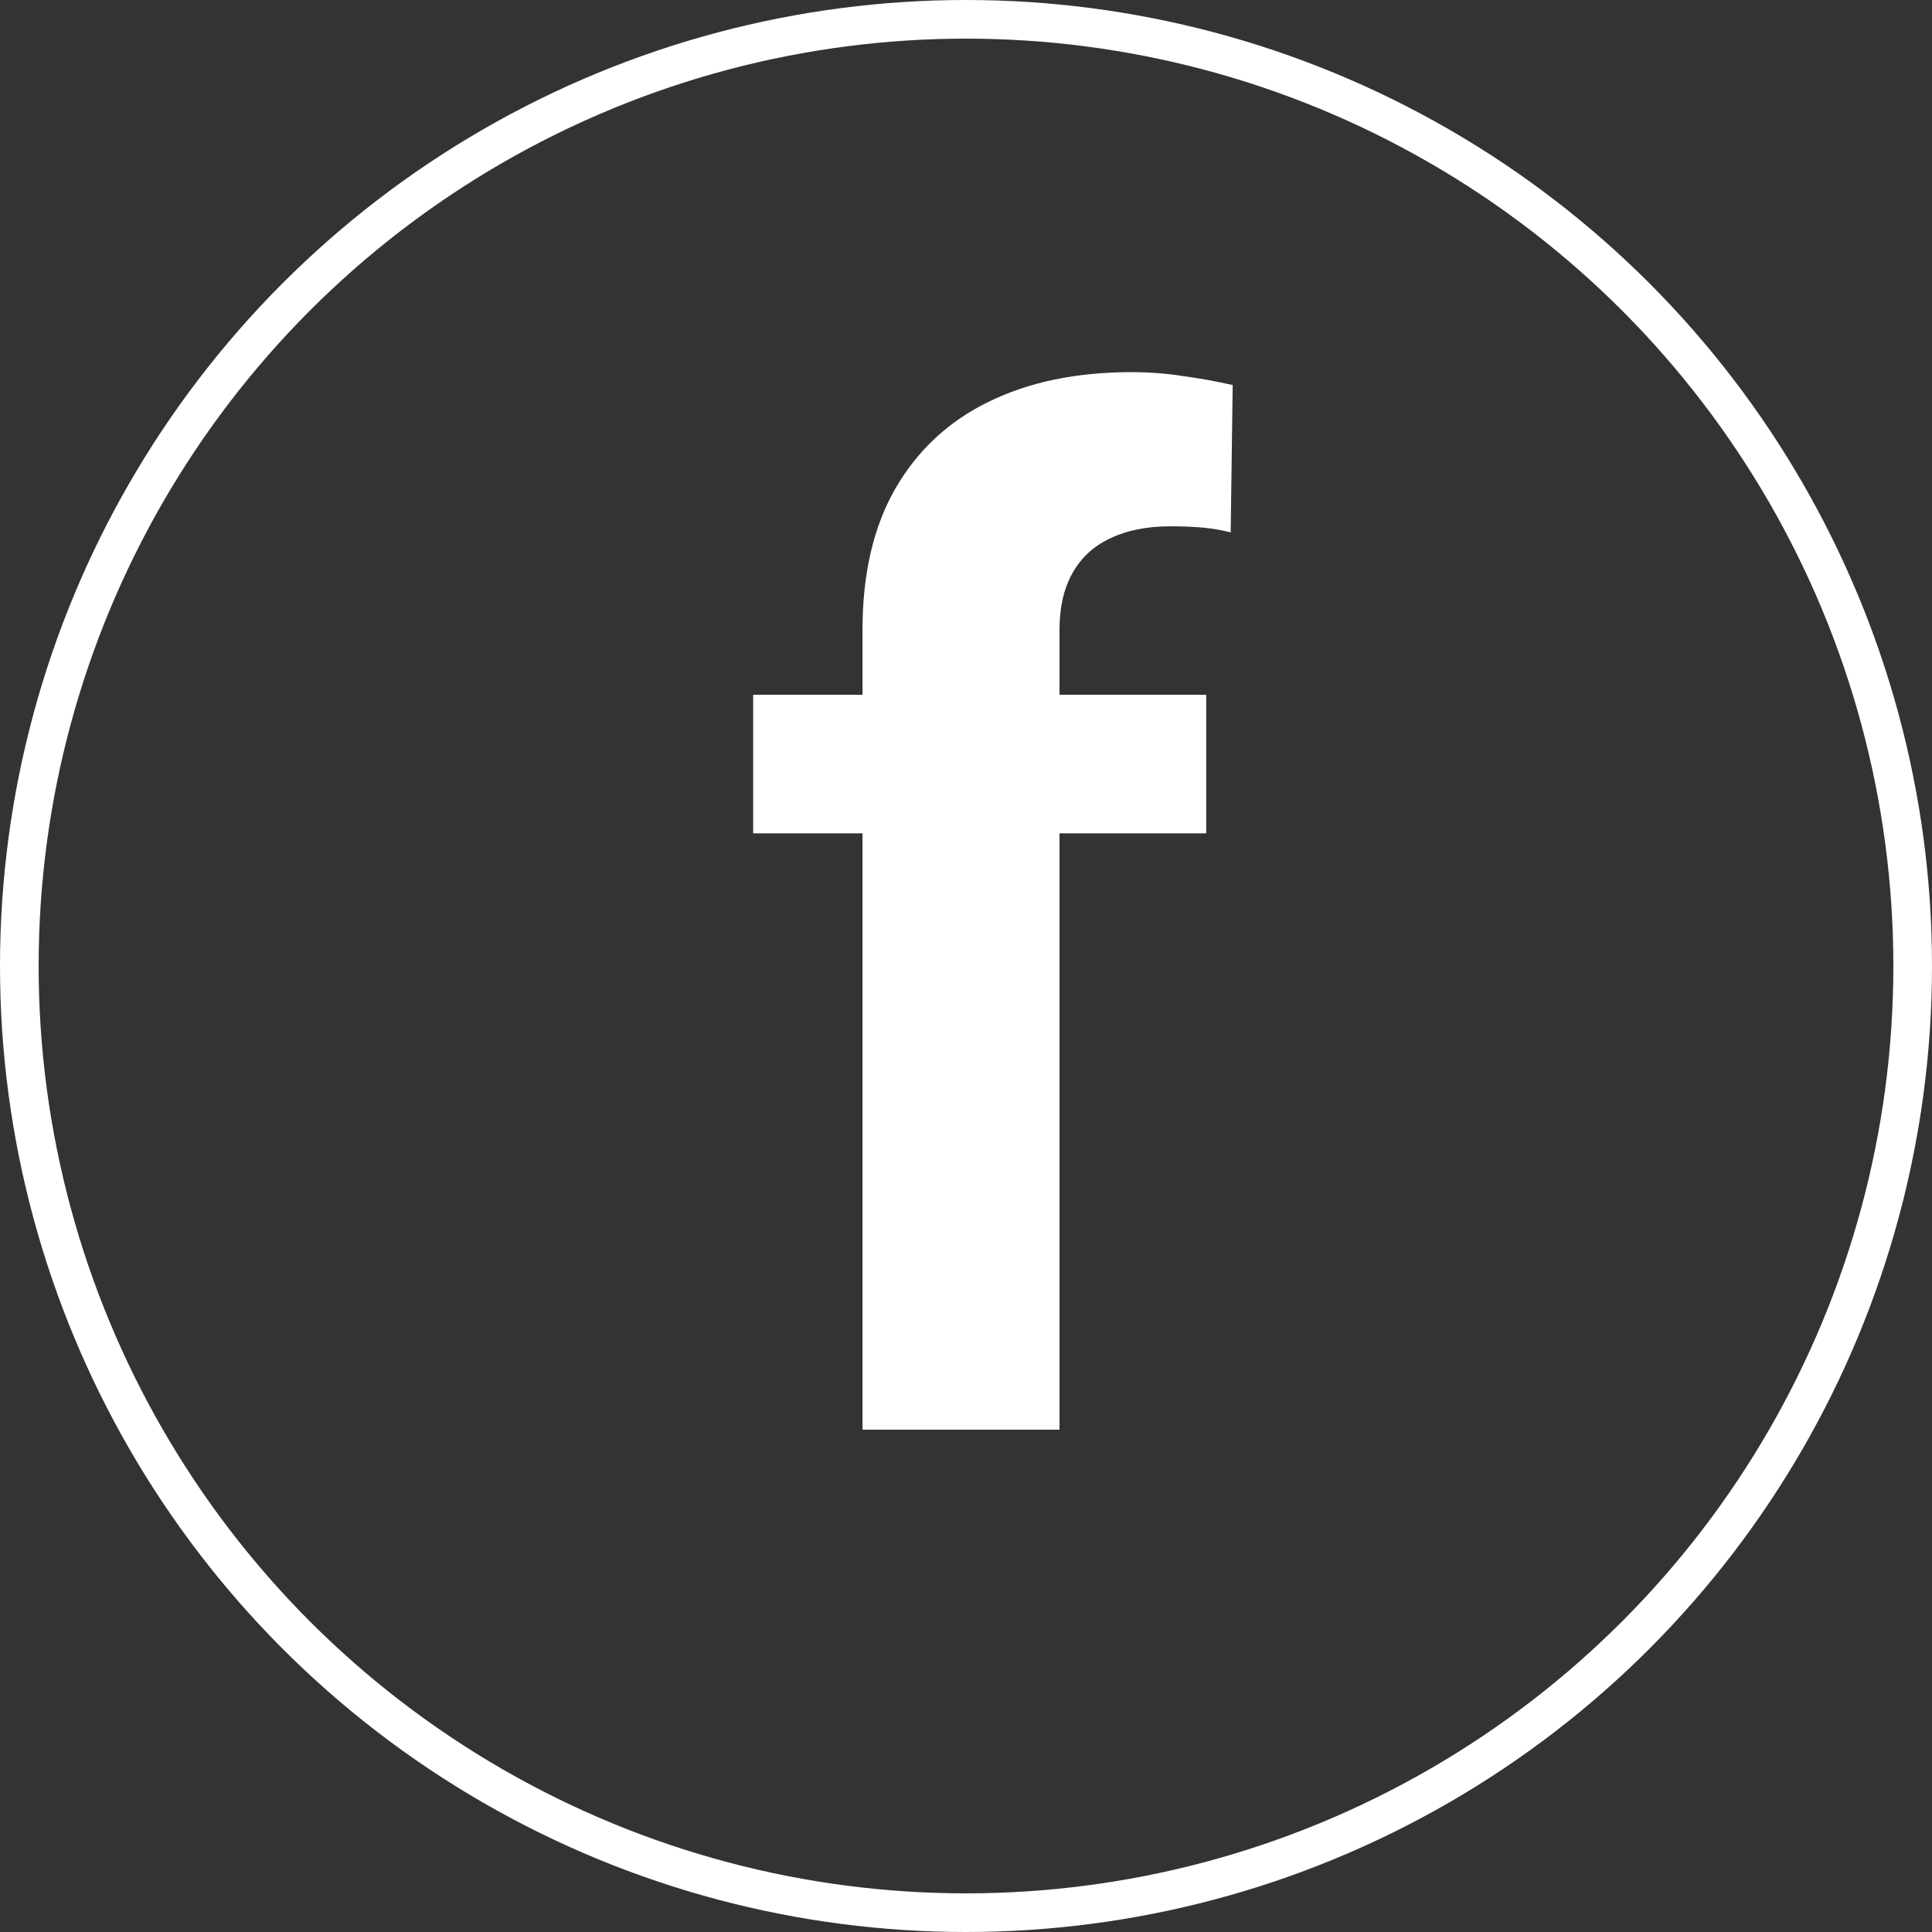
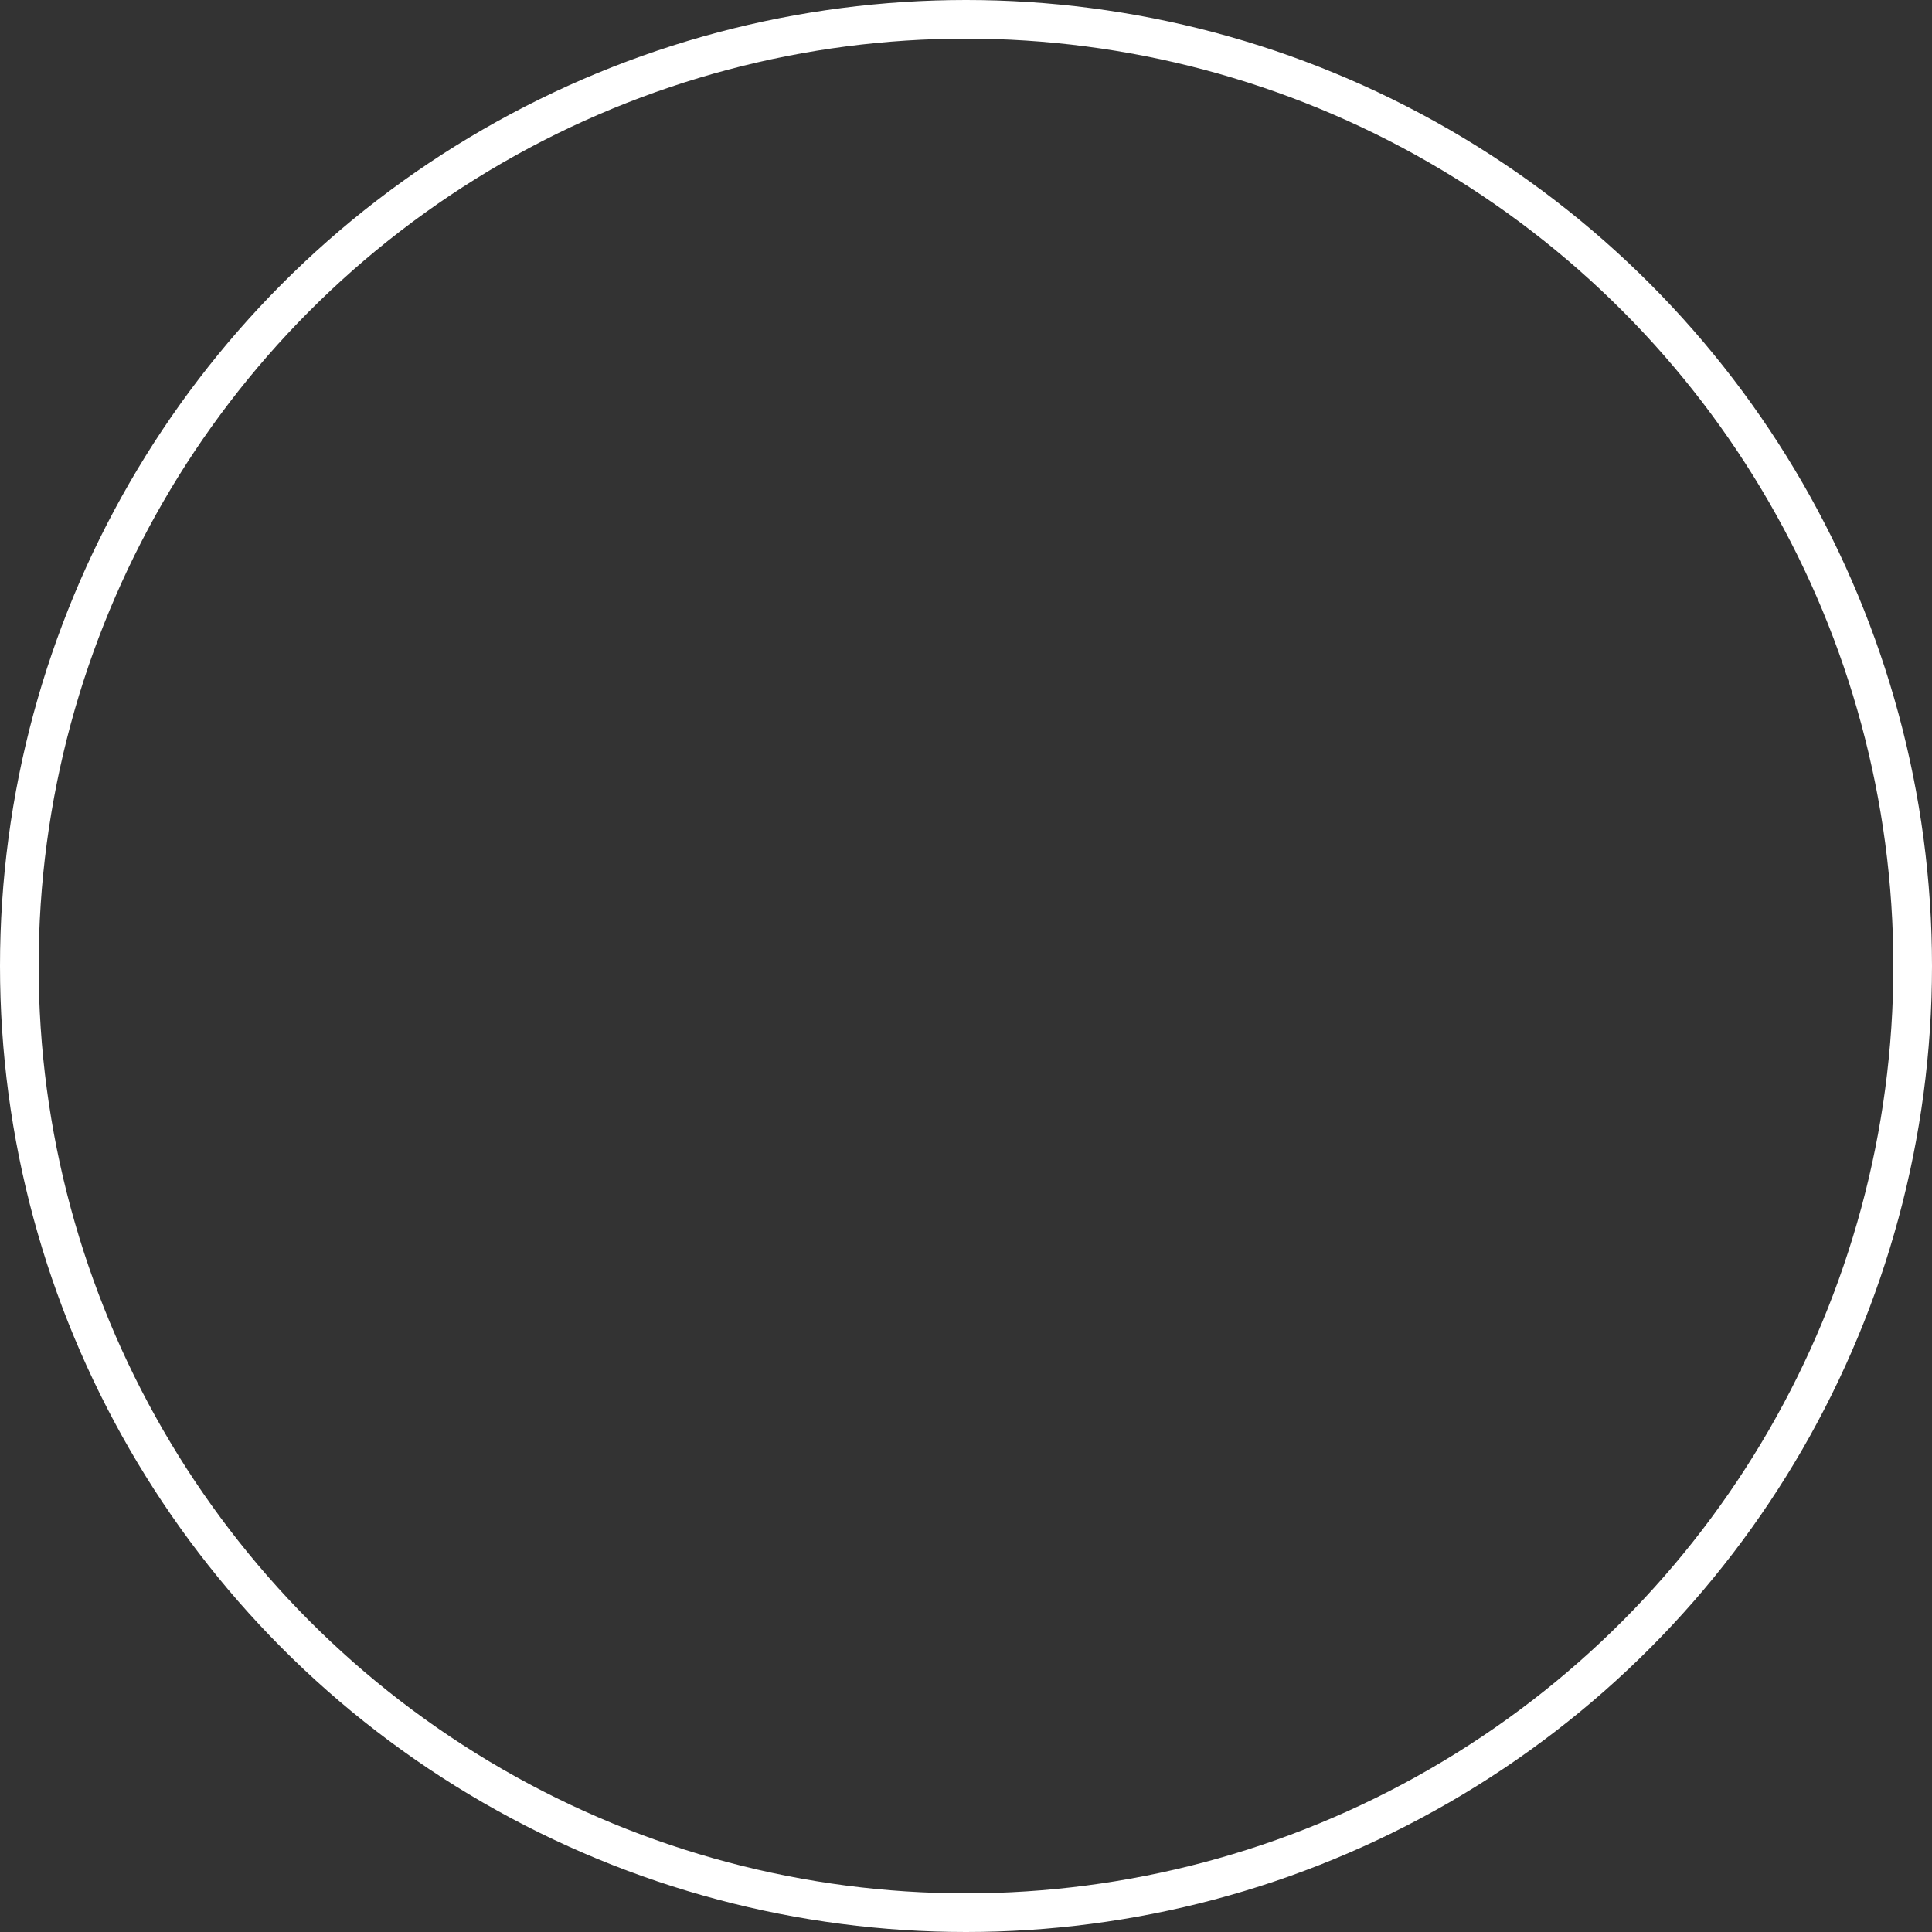
<svg xmlns="http://www.w3.org/2000/svg" width="50" height="50" viewBox="0 0 50 50" fill="none">
  <rect x="0" y="0" width="50" height="50" fill="#333333" stroke="none" />
  <circle cx="25" cy="25" r="24.5" stroke="white" />
-   <path d="M27.42 37H22.322V16.293C22.322 14.852 22.604 13.639 23.166 12.654C23.74 11.658 24.543 10.908 25.574 10.404C26.617 9.889 27.854 9.631 29.283 9.631C29.752 9.631 30.203 9.666 30.637 9.736C31.07 9.795 31.492 9.871 31.902 9.965L31.85 13.779C31.627 13.721 31.393 13.68 31.146 13.656C30.9 13.633 30.613 13.621 30.285 13.621C29.676 13.621 29.154 13.727 28.721 13.938C28.299 14.137 27.977 14.435 27.754 14.834C27.531 15.232 27.42 15.719 27.42 16.293V37ZM31.217 17.98V21.566H19.492V17.98H31.217Z" fill="white" />
</svg>